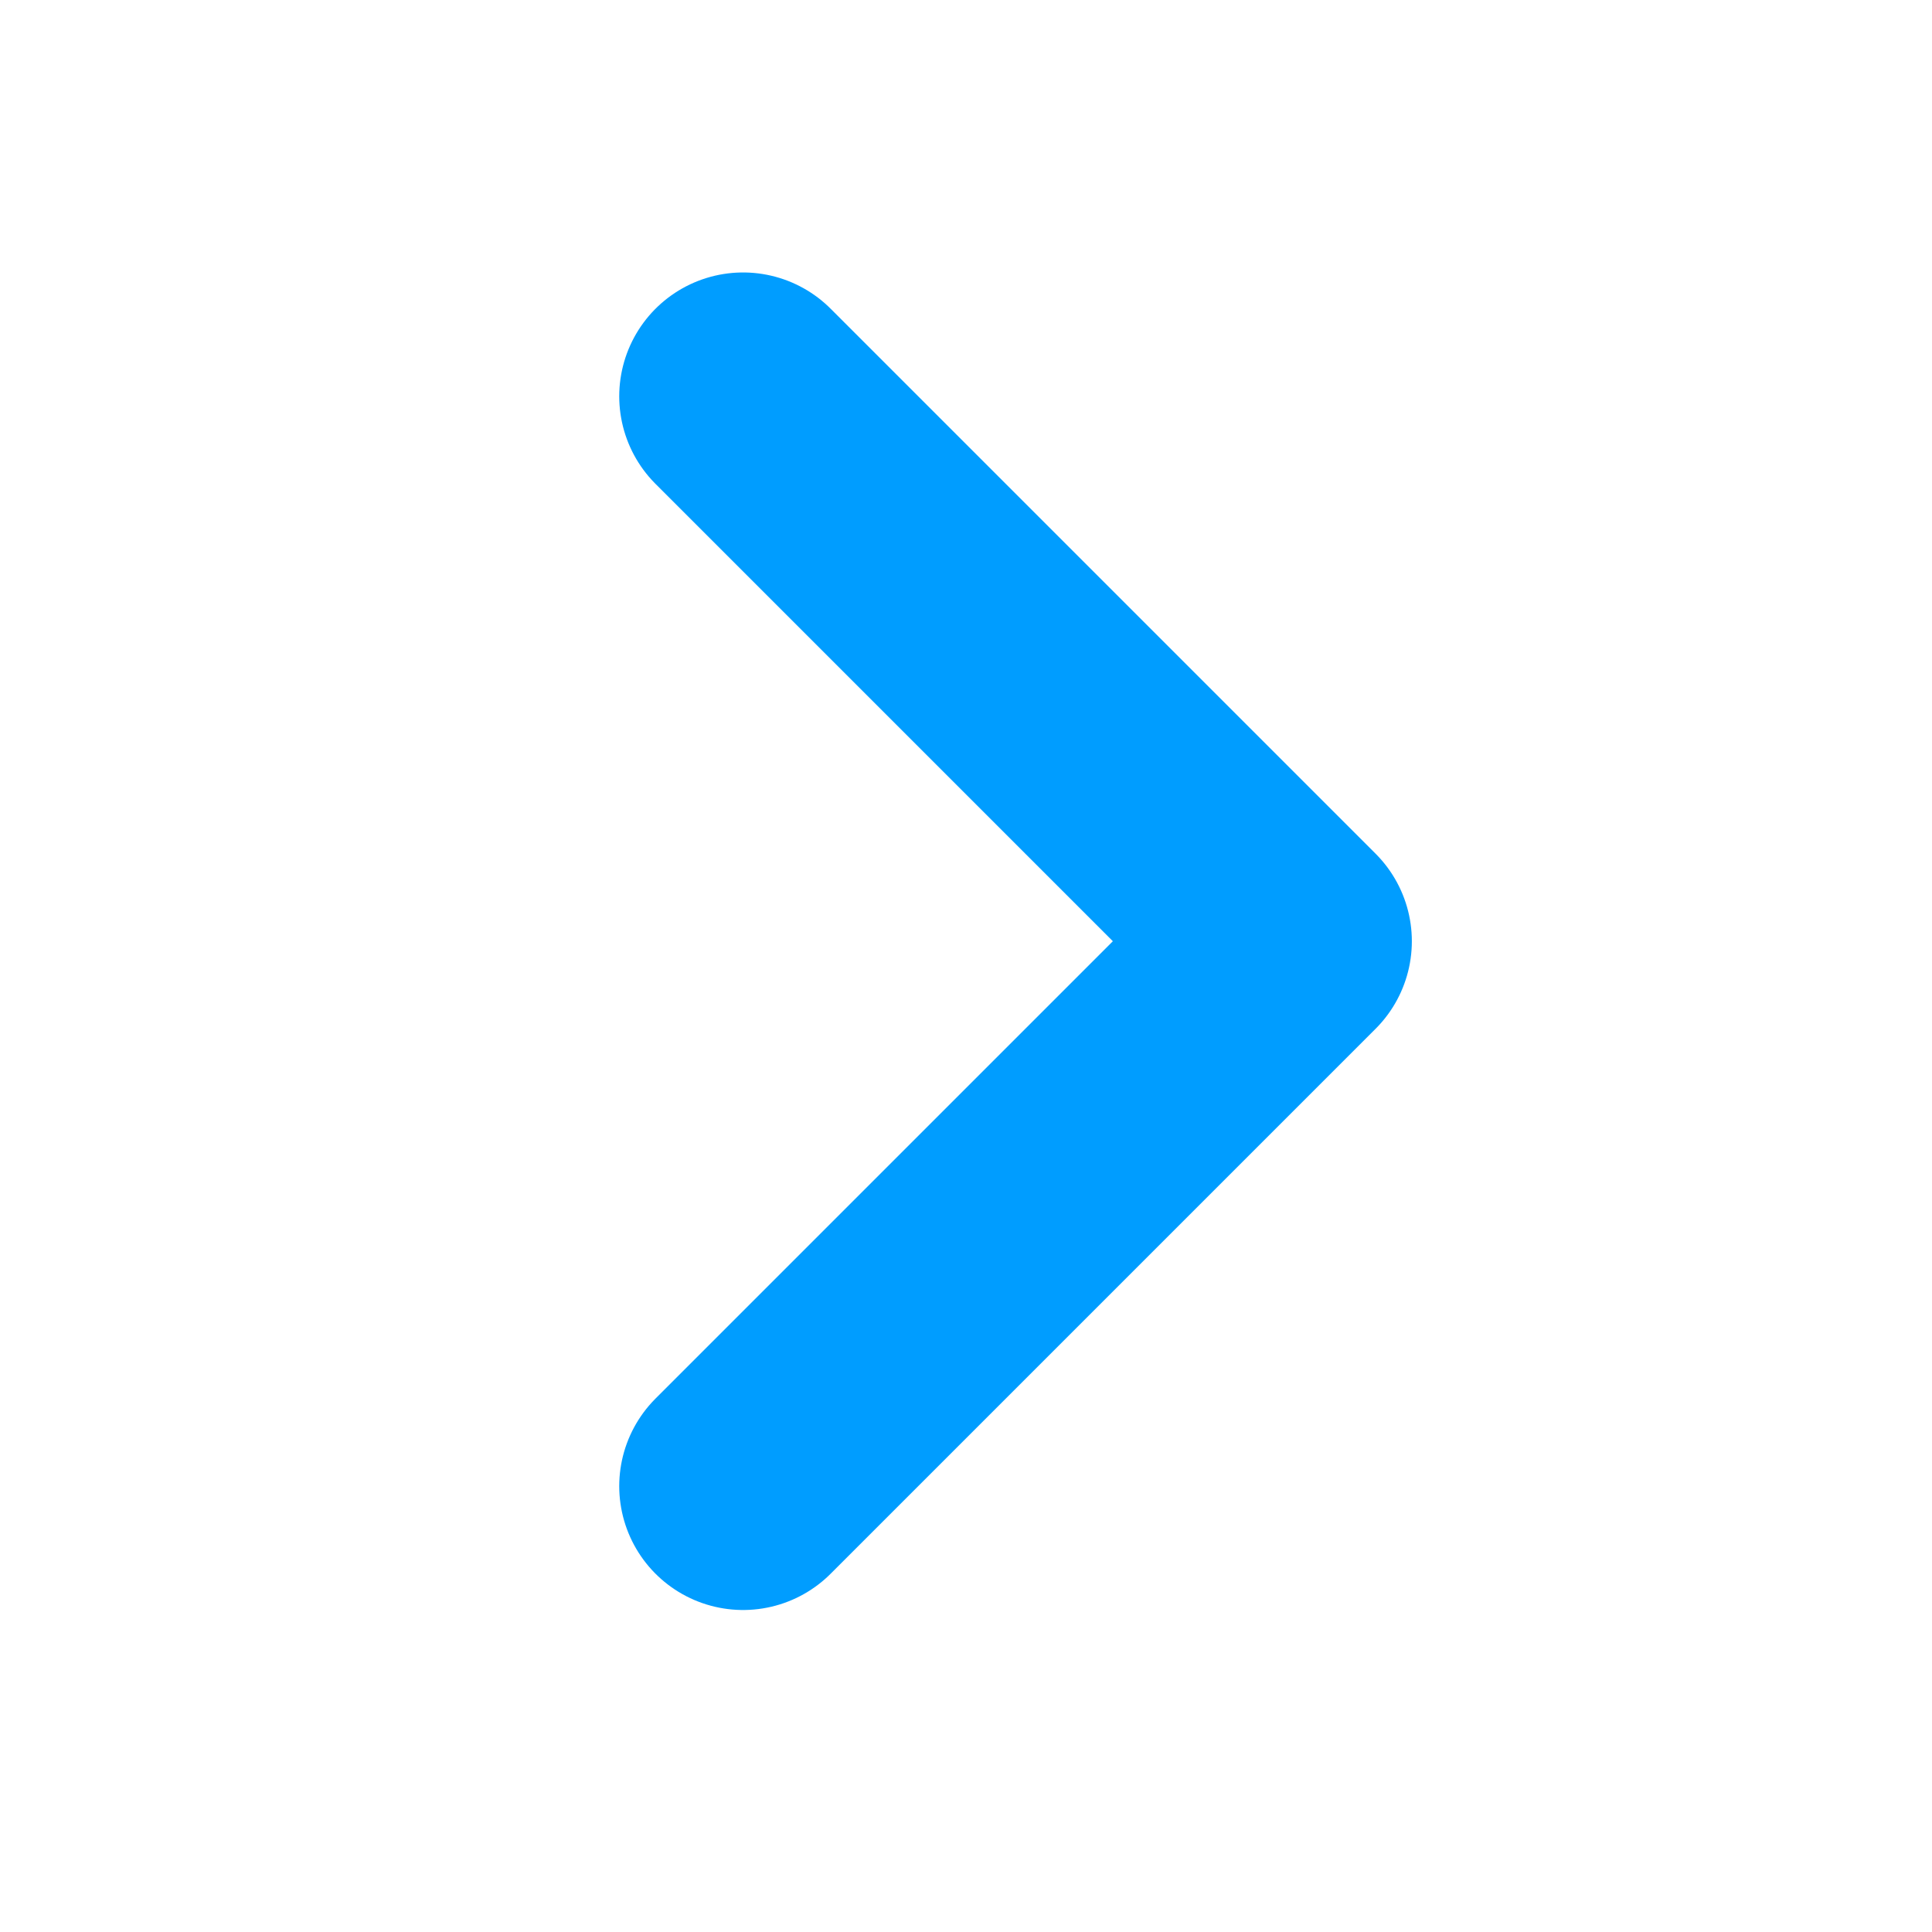
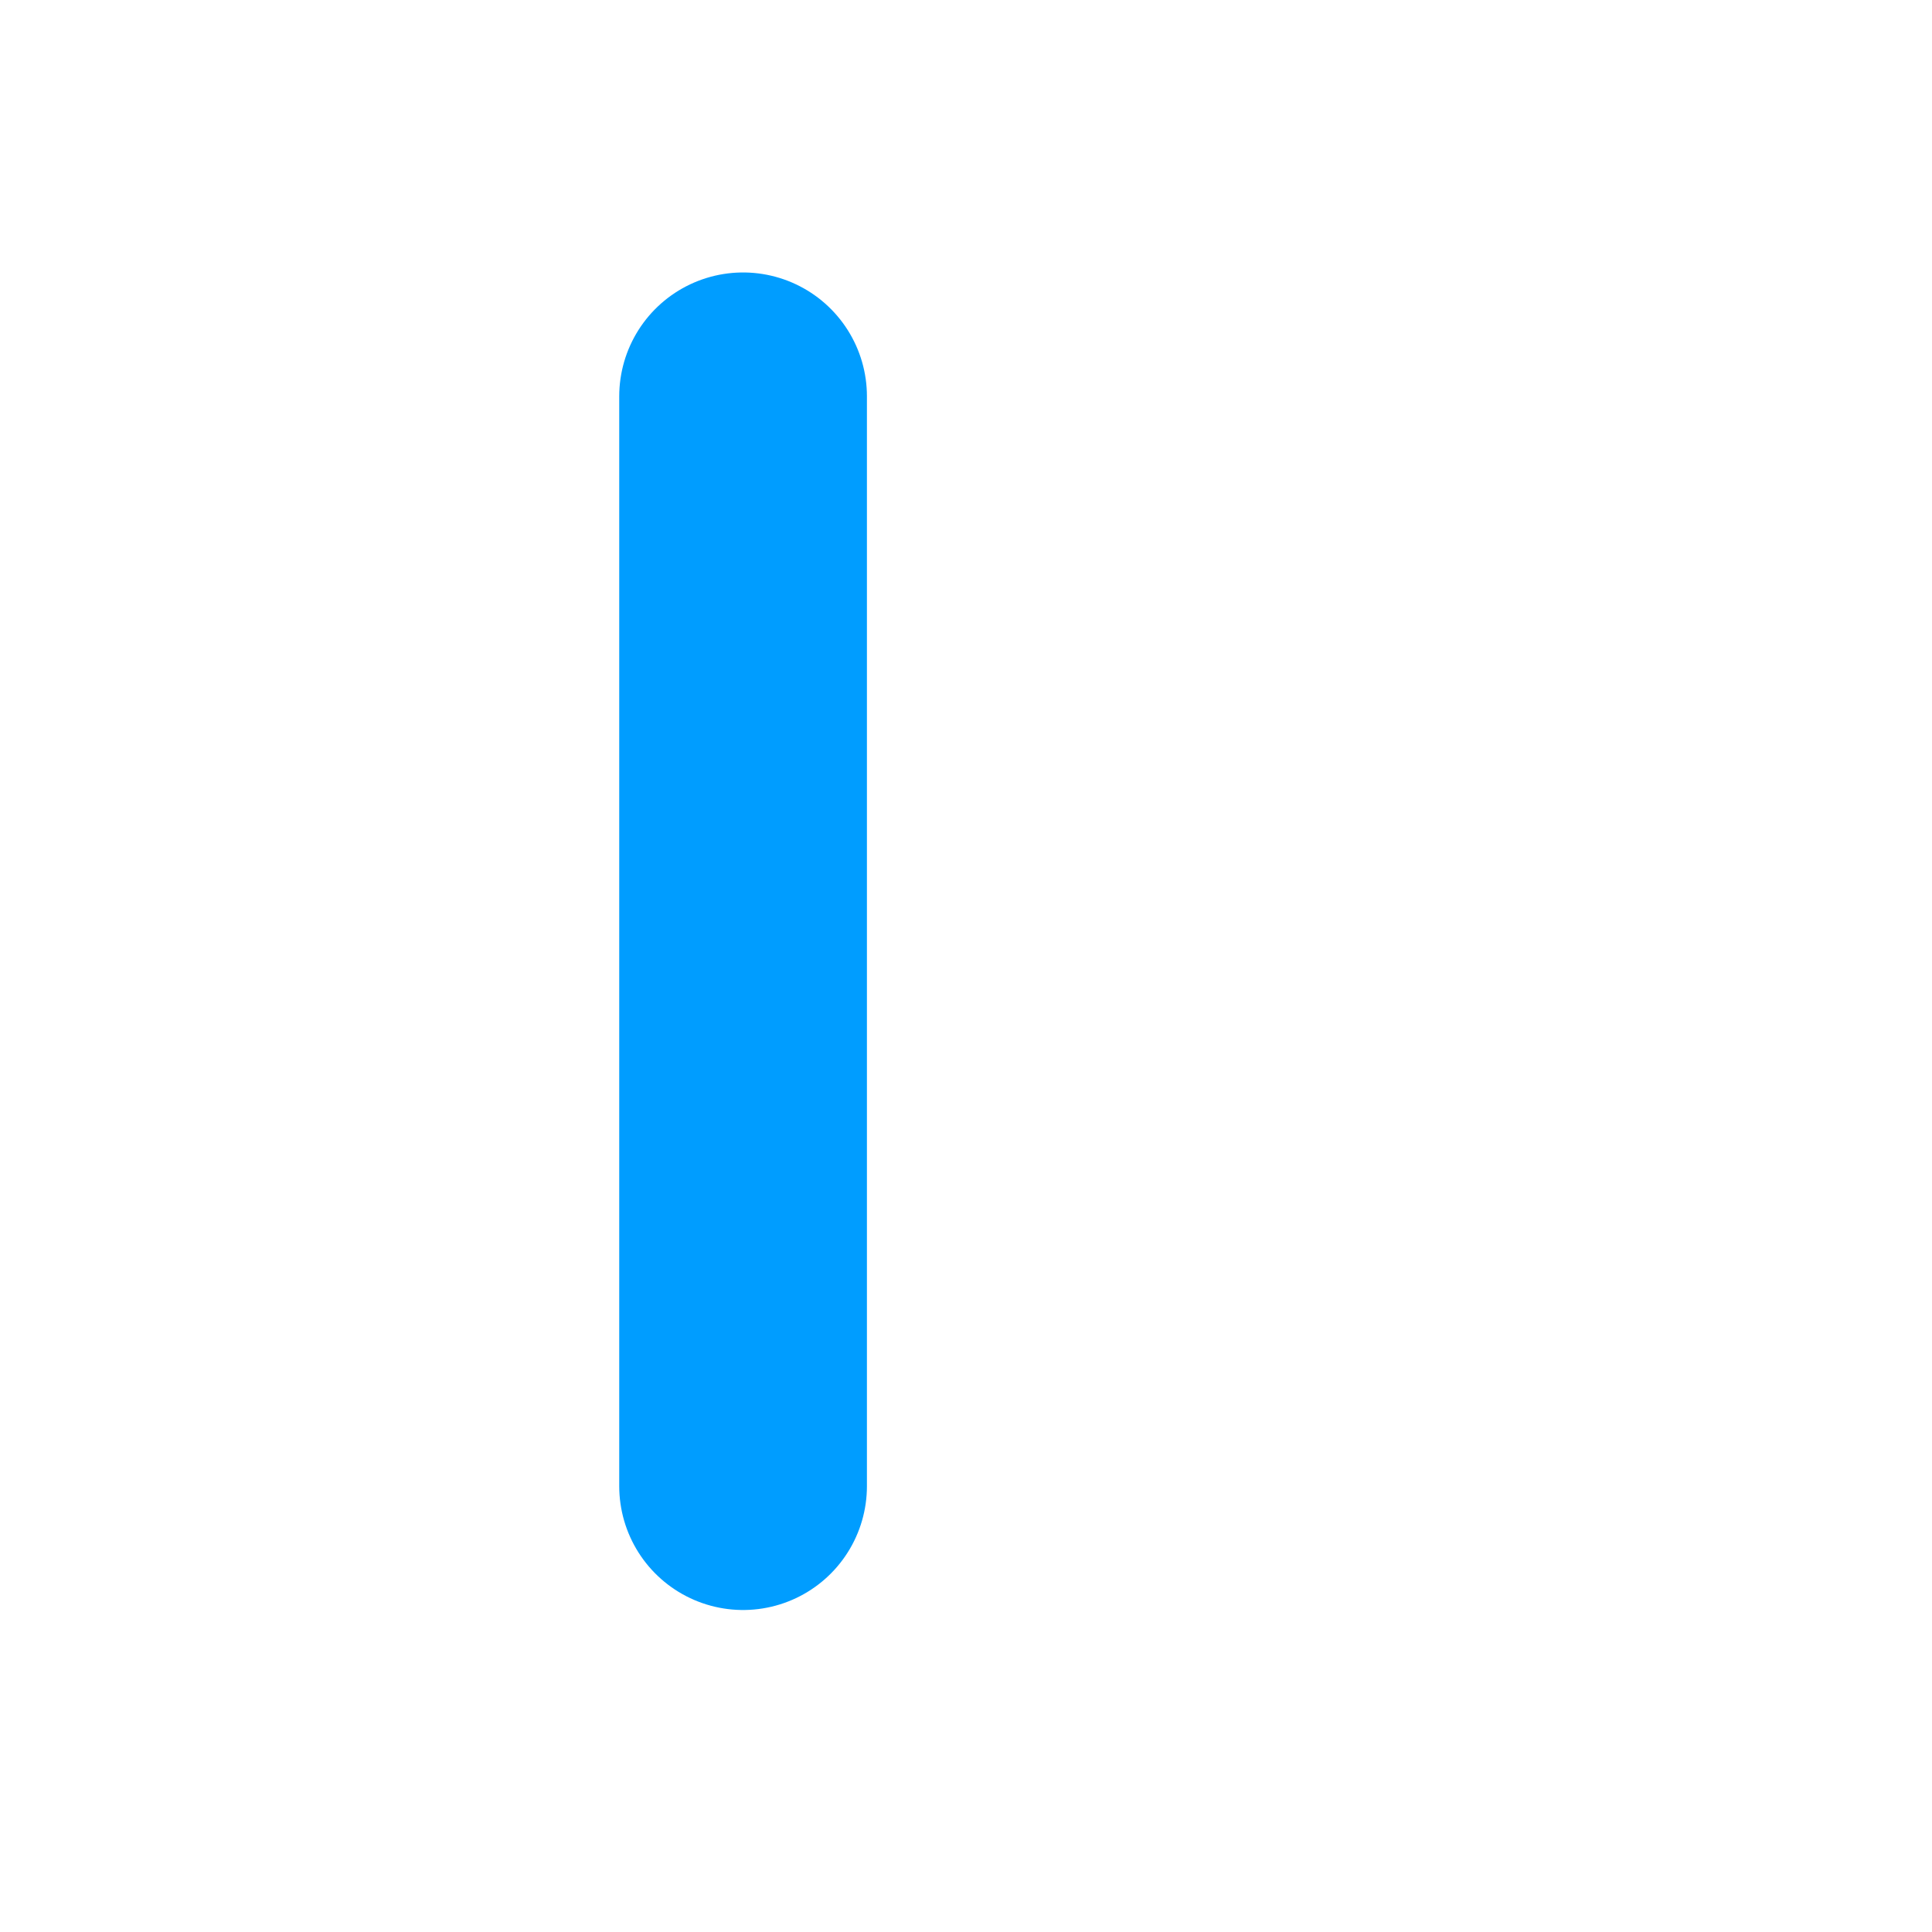
<svg xmlns="http://www.w3.org/2000/svg" width="39" height="39" viewBox="0 0 39 39" fill="none">
-   <path d="M15 30L26 19L15 8" stroke="#009DFF" stroke-width="5" stroke-linecap="round" stroke-linejoin="round" />
+   <path d="M15 30L15 8" stroke="#009DFF" stroke-width="5" stroke-linecap="round" stroke-linejoin="round" />
</svg>